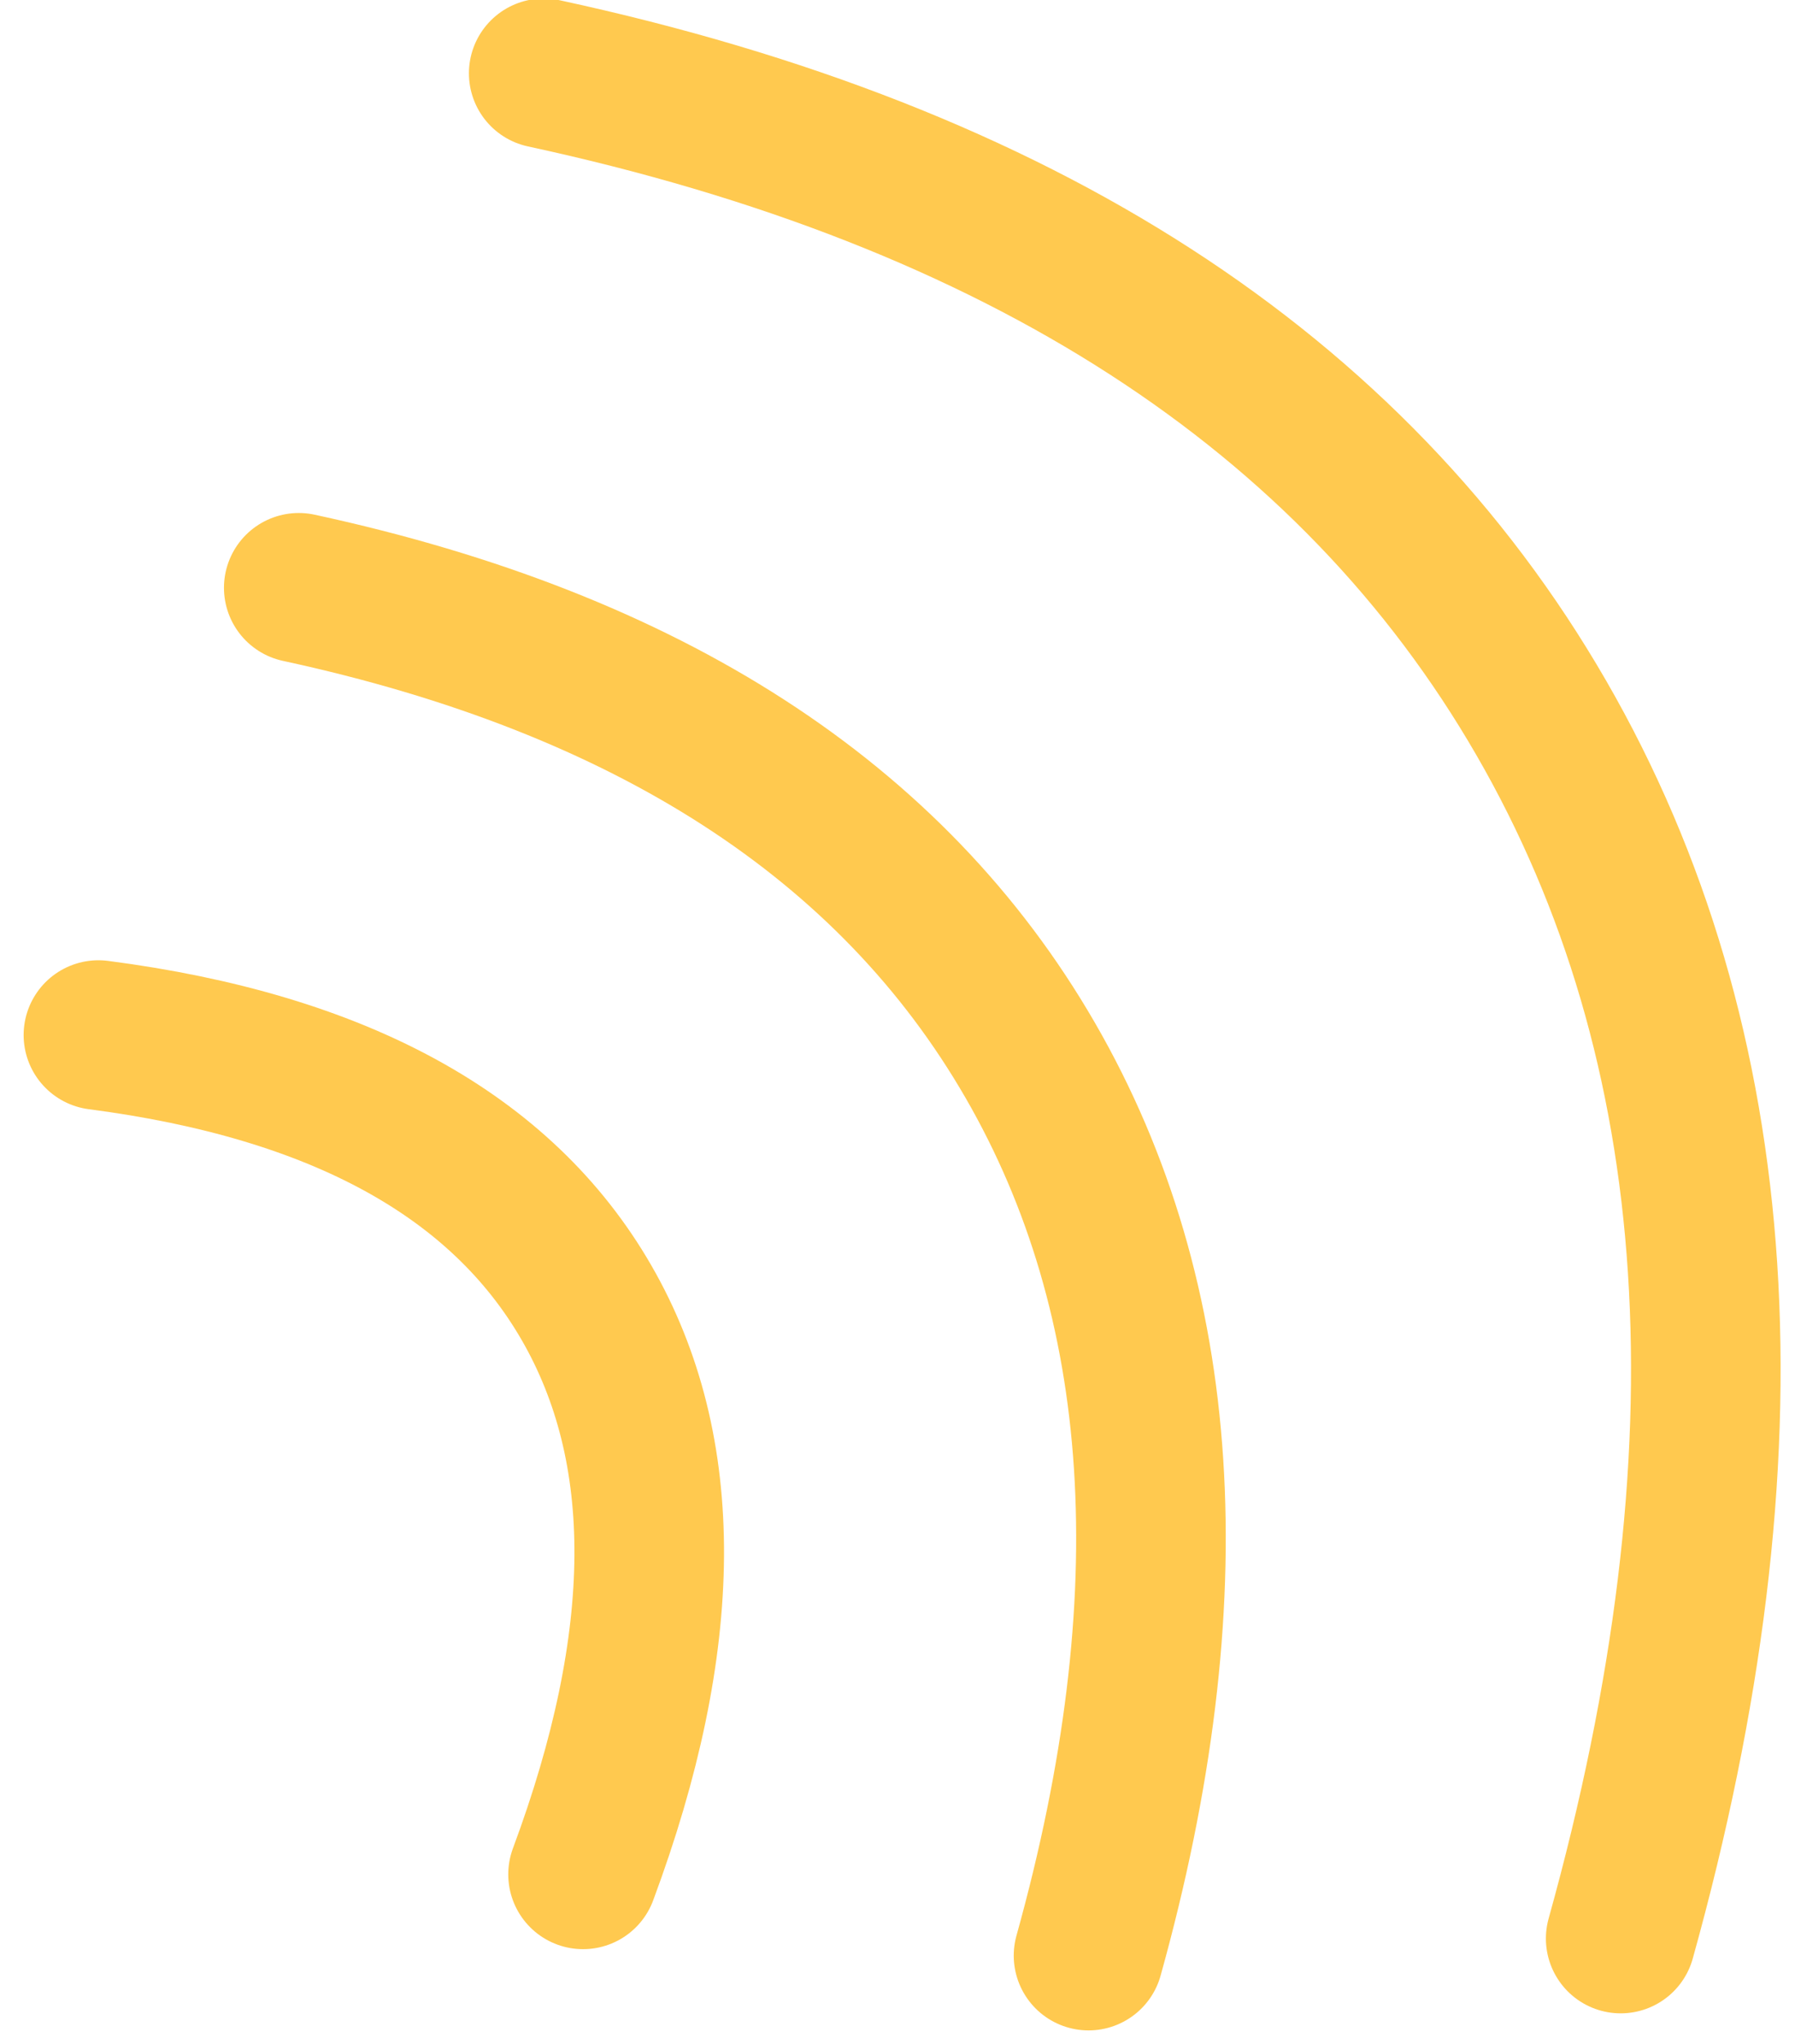
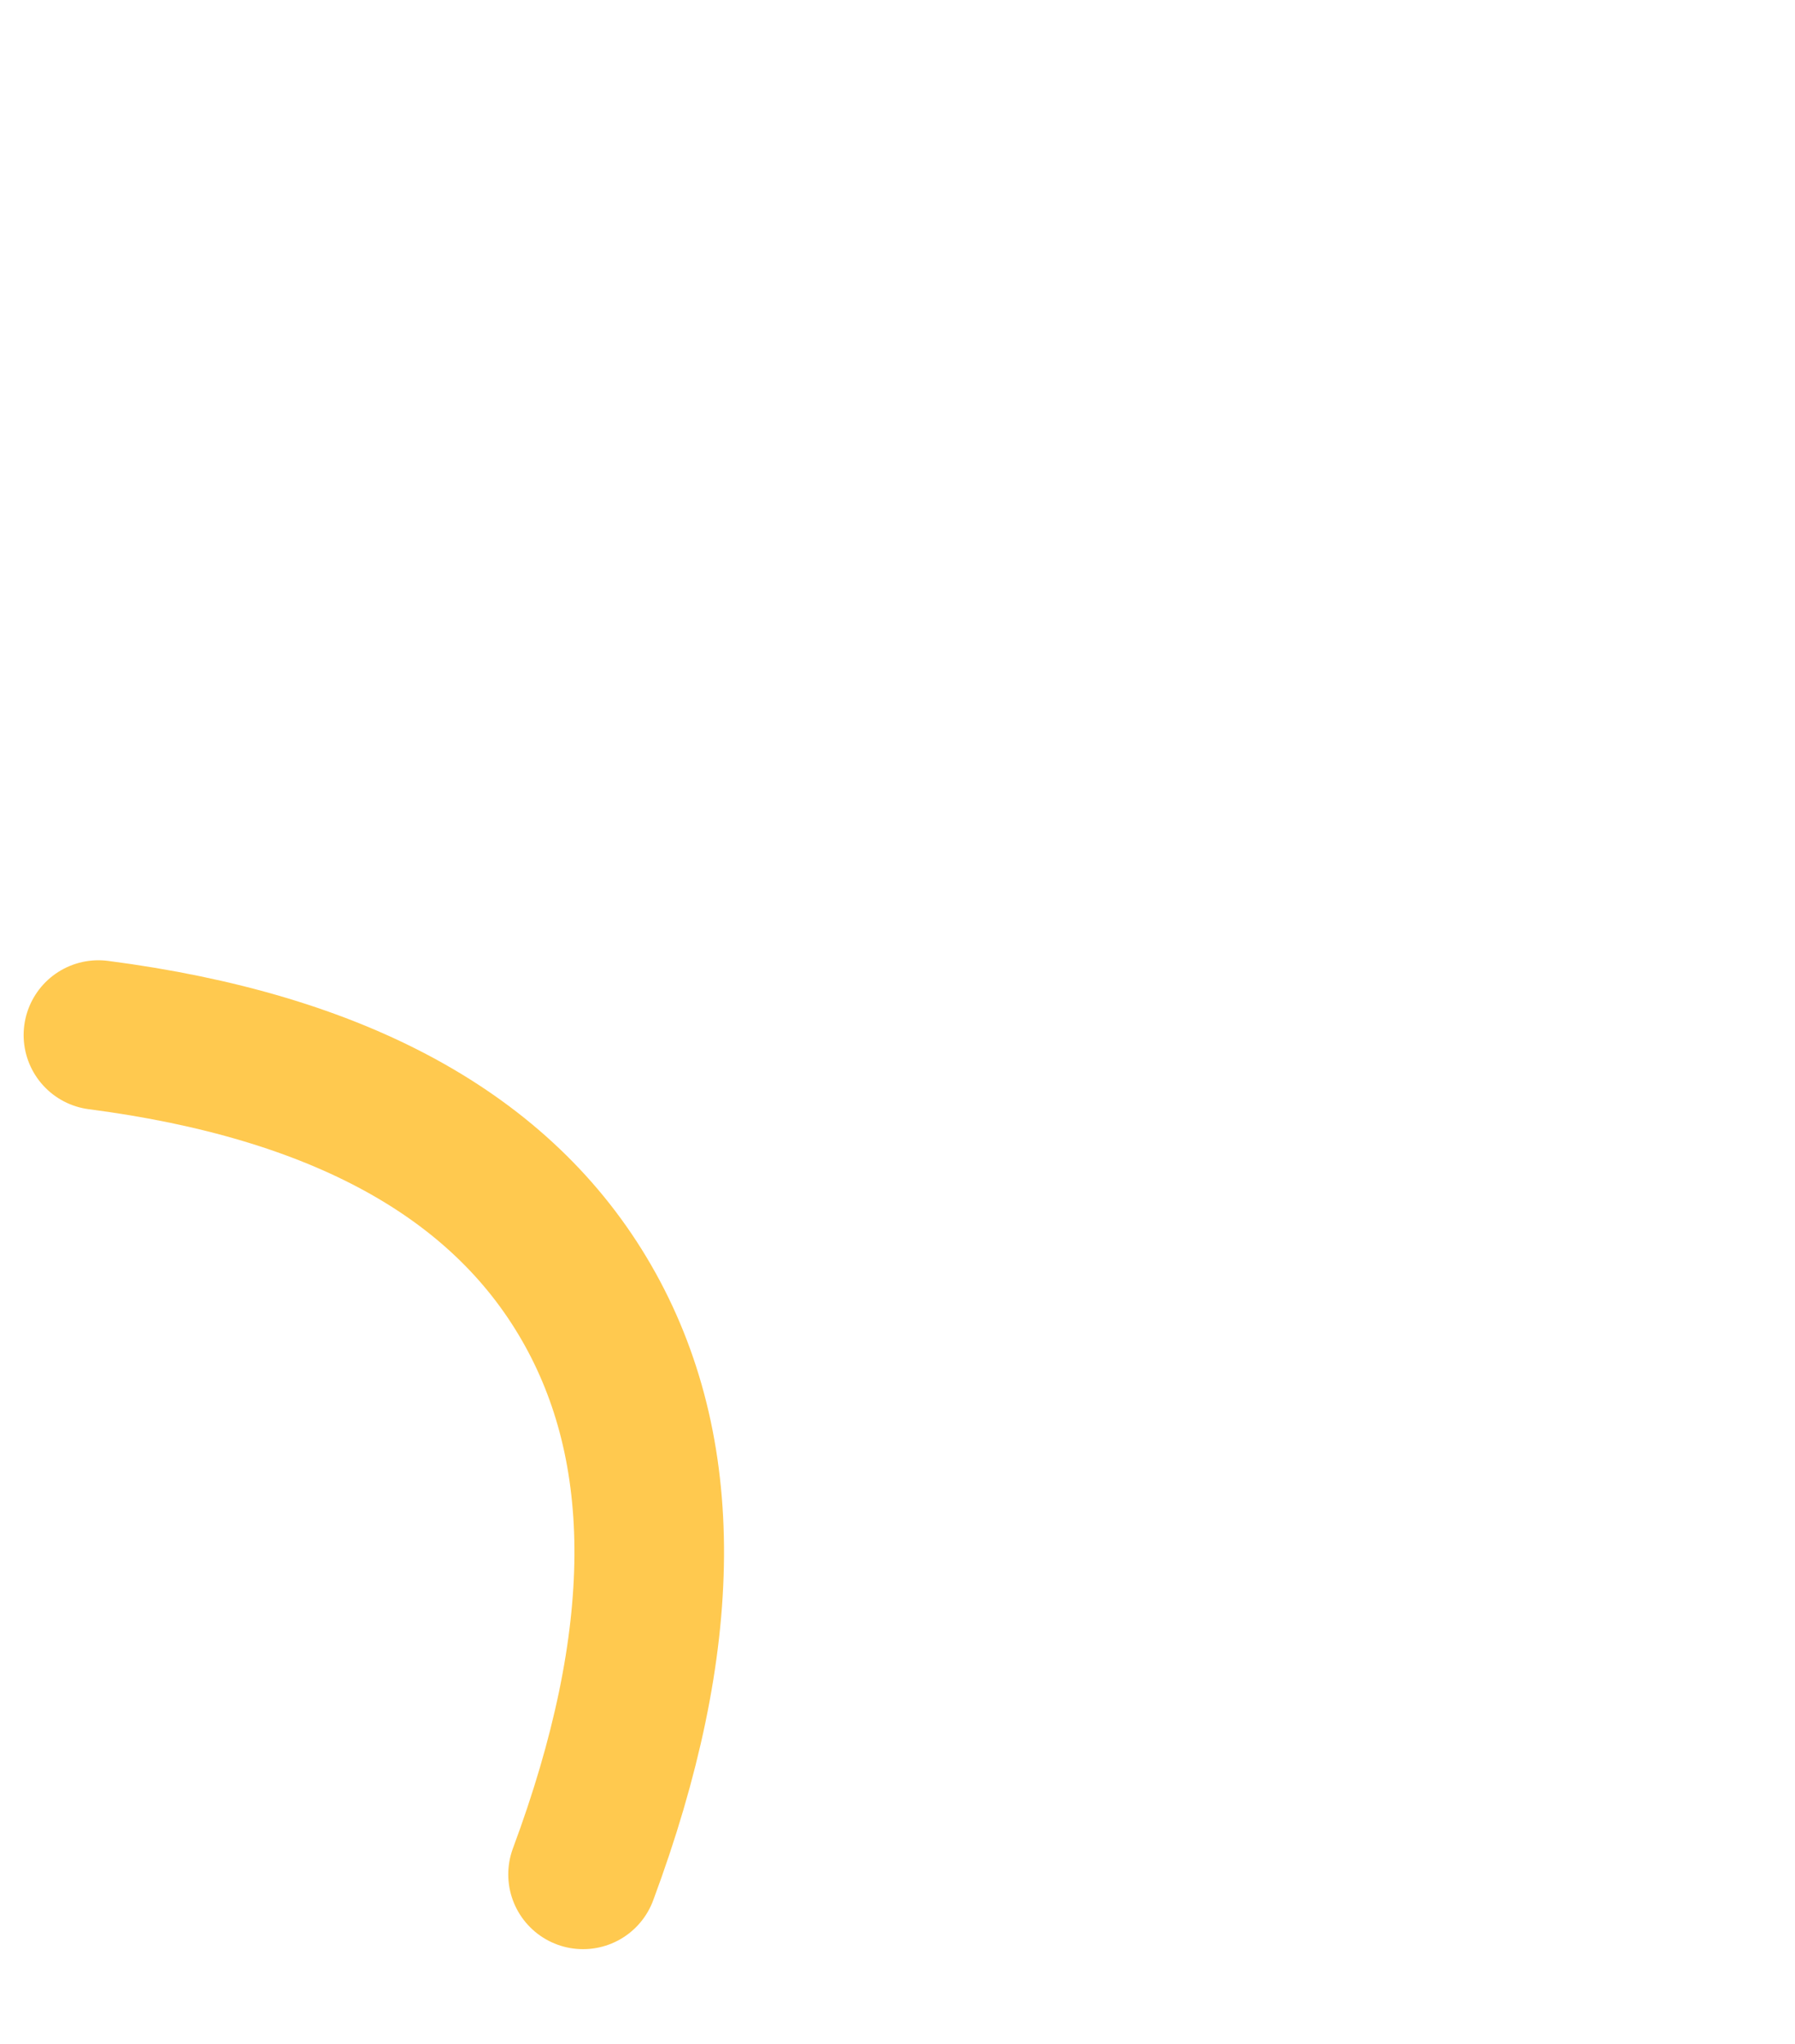
<svg xmlns="http://www.w3.org/2000/svg" width="36px" height="41px" viewBox="0 0 36 41" version="1.1">
  <title>Group 10</title>
  <desc>Created with Sketch.</desc>
  <g id="Page-1" stroke="none" stroke-width="1" fill="none" fill-rule="evenodd" stroke-linecap="round">
    <g id="Artboard" transform="translate(-2865, -240)" fill-rule="nonzero" stroke="#FFC94F" stroke-width="3">
      <g id="Group-10" transform="translate(2860, 236)">
        <g id="Group-16" transform="translate(23.754, 26.342) rotate(-300) translate(-23.754, -26.342) translate(1.754, 11.842)">
          <path d="M12.24,28.241 C15.193,24.379 18.372,22.448 21.778,22.448 C25.184,22.448 28.484,24.379 31.679,28.241" id="Line-4" />
-           <path d="M6.48,20.276 C11.293,14.966 16.474,12.31 22.024,12.31 C27.574,12.31 32.952,14.966 38.159,20.276" id="Line-4-Copy" />
-           <path d="M0,10.862 C6.563,3.621 13.628,2.33047054e-16 21.196,0 C28.765,0 36.099,3.621 43.199,10.862" id="Line-4-Copy-2" />
        </g>
      </g>
    </g>
  </g>
</svg>